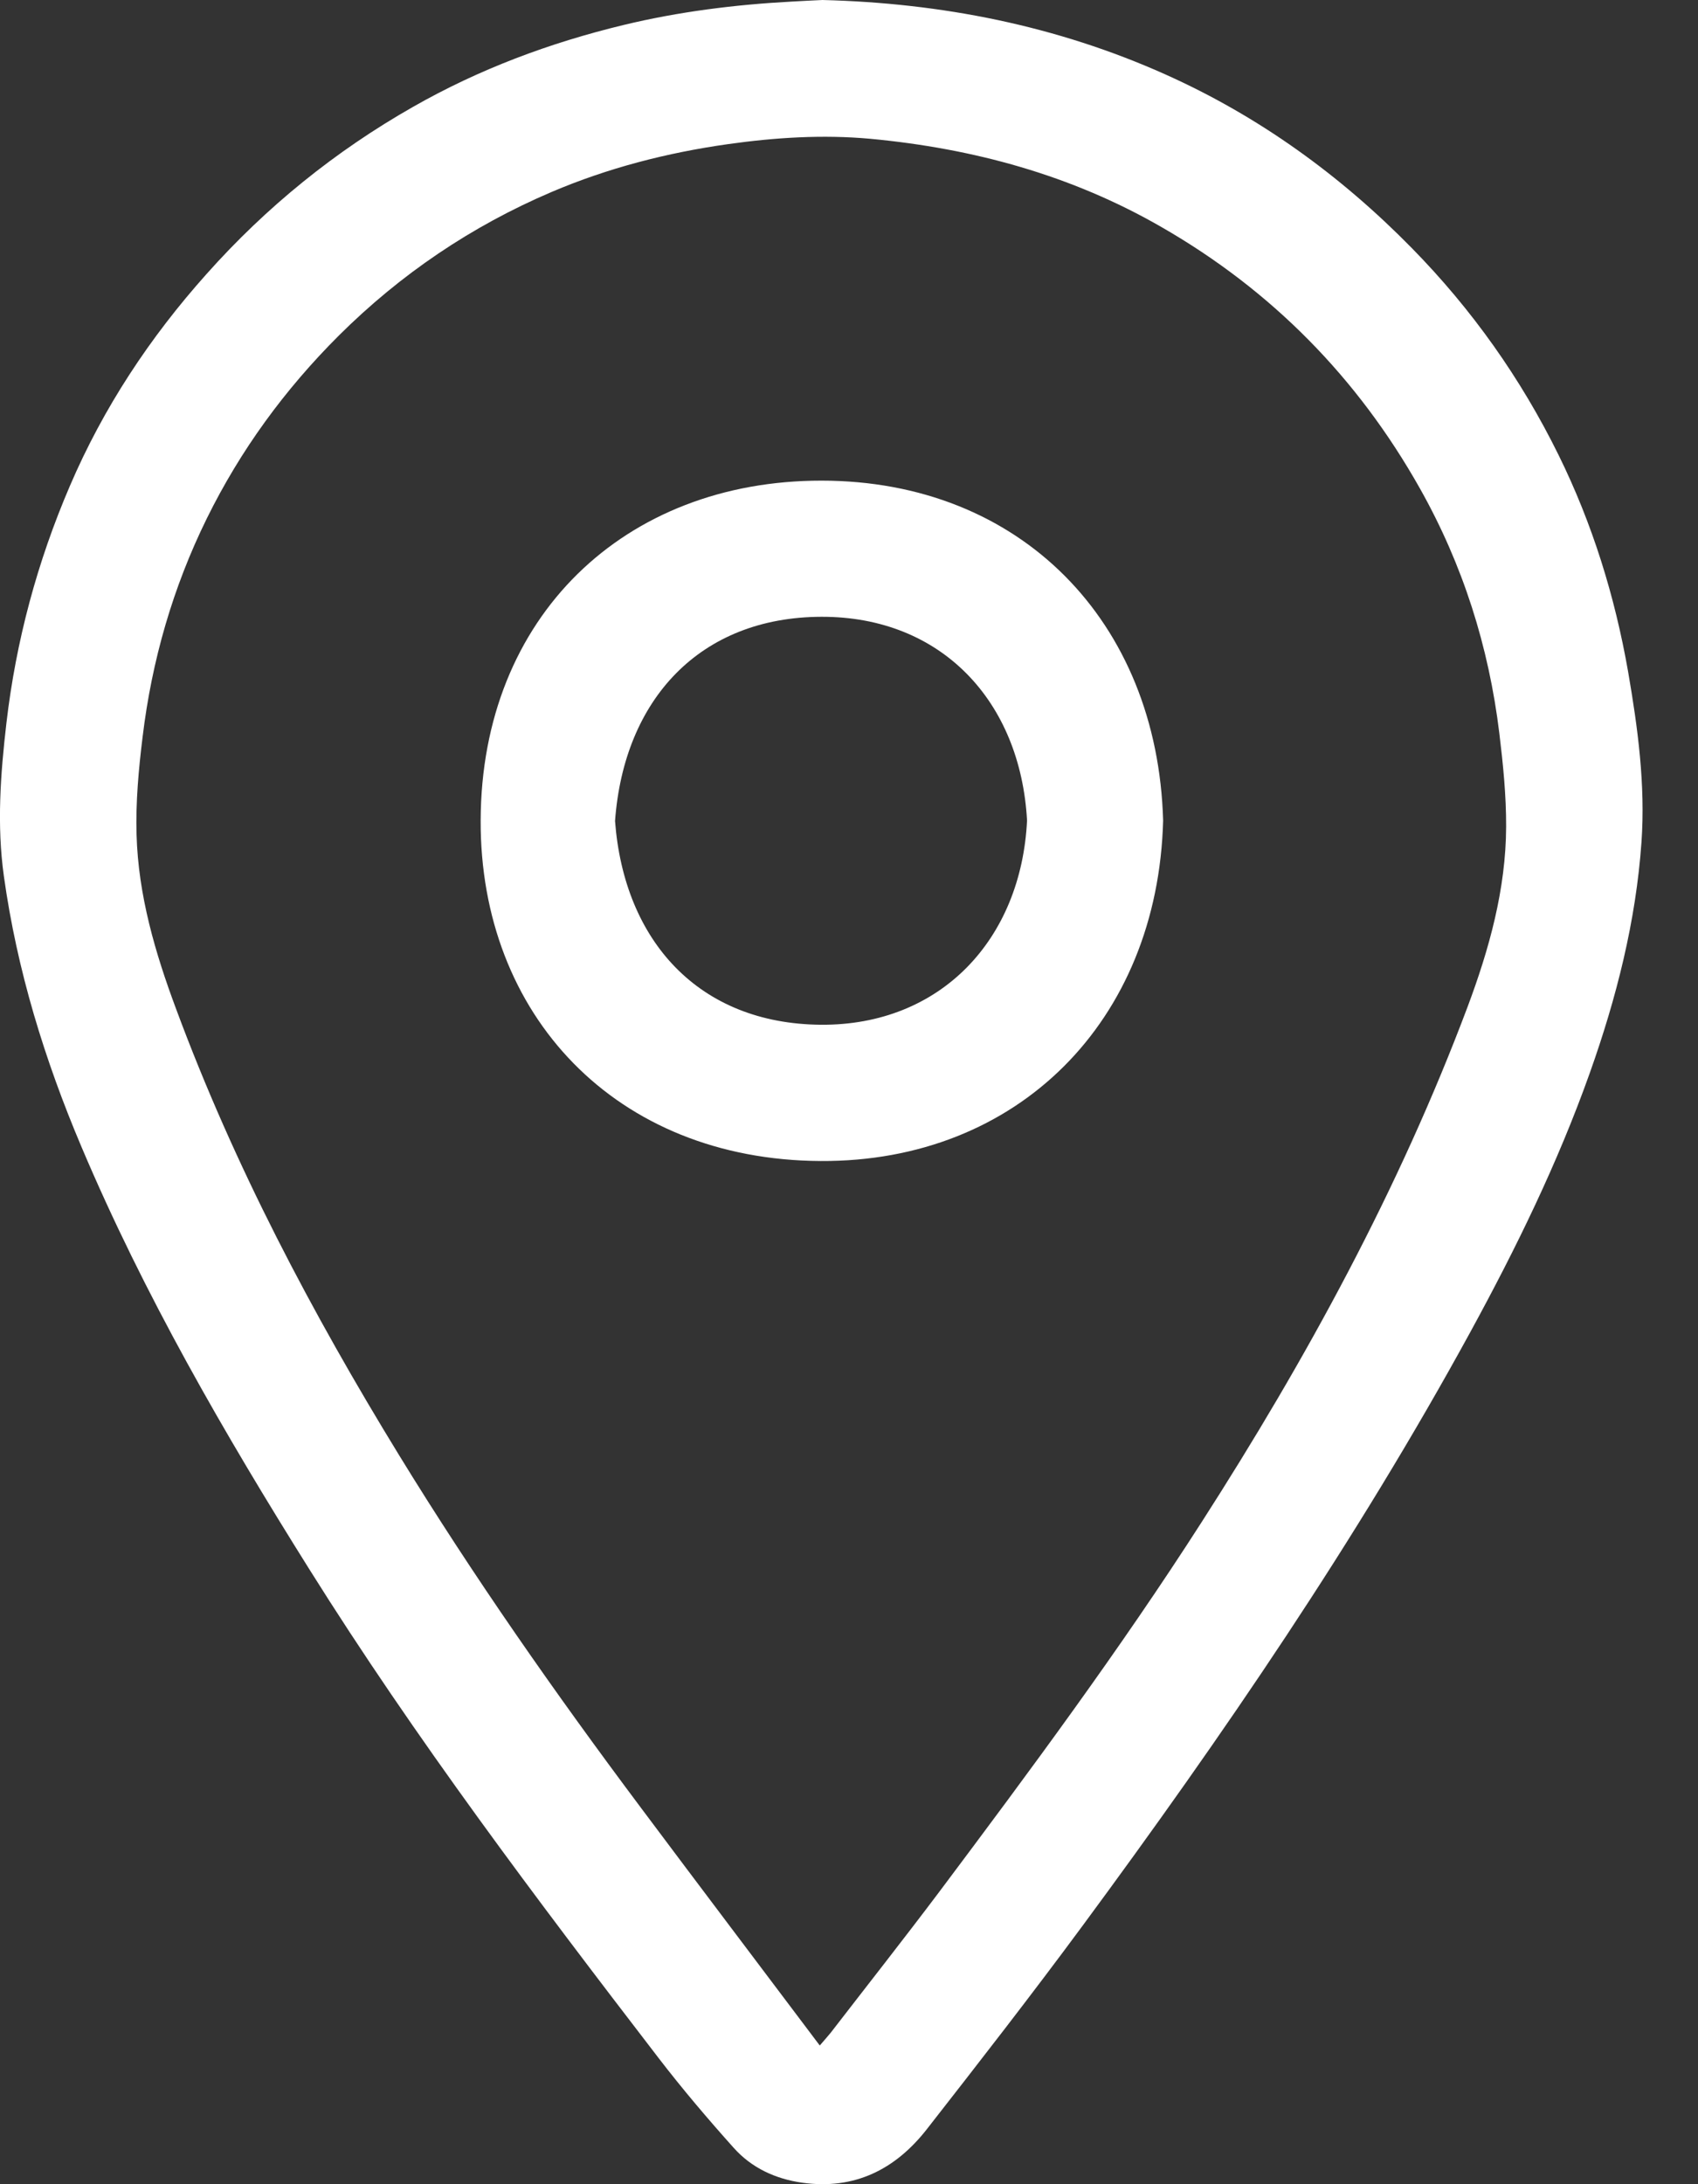
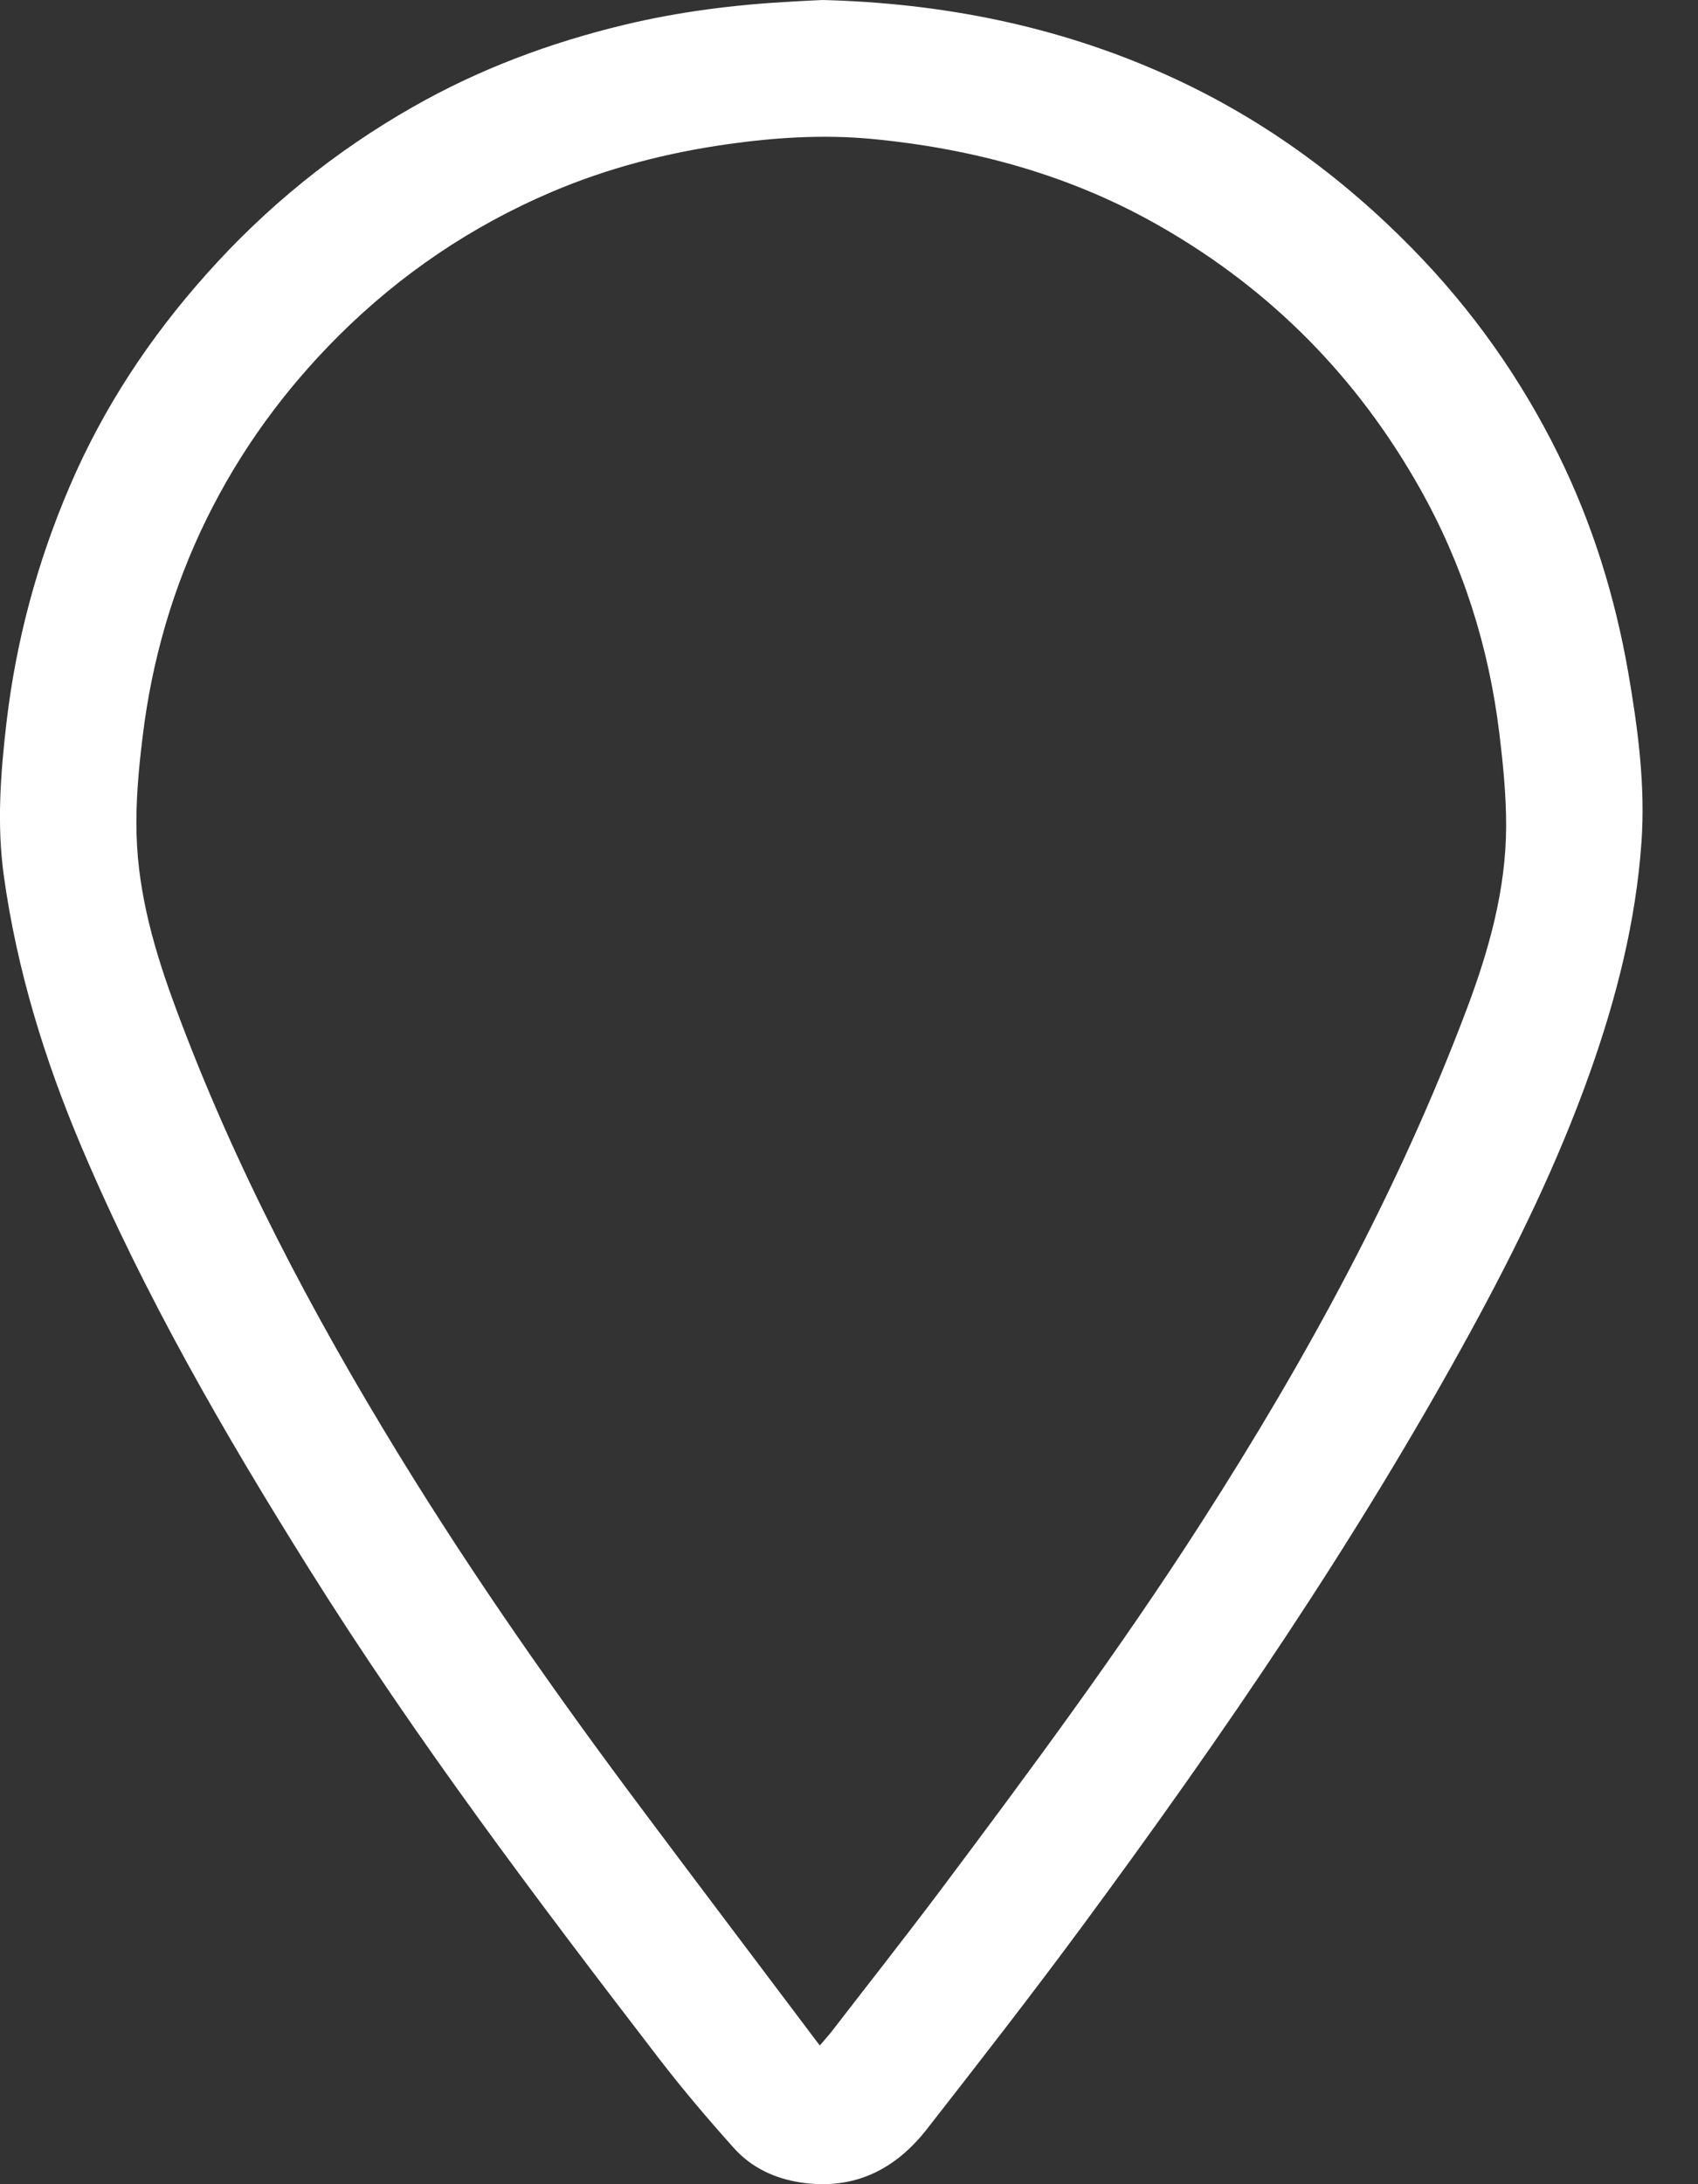
<svg xmlns="http://www.w3.org/2000/svg" width="14" height="18" viewBox="0 0 14 18" fill="none">
  <rect x="0" y="0" width="14" height="18" fill="#333333" stroke="none" />
  <path d="M6.781 0C7.763 0.025 8.711 0.211 9.61 0.614C10.38 0.959 11.051 1.444 11.64 2.044C12.135 2.548 12.538 3.116 12.85 3.749C13.13 4.317 13.315 4.915 13.424 5.537C13.504 6.001 13.567 6.468 13.534 6.94C13.488 7.593 13.328 8.223 13.109 8.839C12.845 9.582 12.5 10.287 12.122 10.979C11.184 12.694 10.082 14.304 8.923 15.874C8.505 16.44 8.073 16.995 7.64 17.549C7.382 17.878 7.046 18.048 6.616 17.988C6.394 17.957 6.197 17.866 6.049 17.7C5.834 17.46 5.625 17.214 5.429 16.959C4.422 15.649 3.427 14.331 2.549 12.93C1.848 11.812 1.188 10.67 0.672 9.452C0.368 8.735 0.14 7.995 0.032 7.221C-0.027 6.799 0.004 6.379 0.053 5.958C0.132 5.282 0.307 4.631 0.576 4.005C0.853 3.359 1.236 2.78 1.704 2.257C2.195 1.706 2.763 1.246 3.405 0.881C3.95 0.57 4.532 0.353 5.141 0.206C5.597 0.096 6.061 0.038 6.529 0.013C6.613 0.008 6.697 0.004 6.781 0ZM6.759 16.857C6.799 16.81 6.825 16.782 6.849 16.752C7.147 16.366 7.448 15.984 7.741 15.595C8.49 14.596 9.234 13.594 9.908 12.543C10.773 11.196 11.536 9.798 12.1 8.298C12.279 7.82 12.416 7.328 12.418 6.813C12.419 6.556 12.393 6.298 12.362 6.043C12.275 5.328 12.061 4.653 11.707 4.025C11.194 3.114 10.485 2.393 9.576 1.871C8.833 1.443 8.027 1.224 7.178 1.144C6.783 1.108 6.392 1.133 6.001 1.188C5.499 1.259 5.013 1.384 4.548 1.582C3.887 1.864 3.303 2.259 2.793 2.766C2.348 3.21 1.983 3.709 1.705 4.273C1.425 4.842 1.252 5.443 1.176 6.071C1.143 6.339 1.118 6.611 1.126 6.88C1.14 7.377 1.279 7.852 1.452 8.315C1.931 9.607 2.572 10.82 3.291 11.993C3.905 12.994 4.579 13.956 5.283 14.896C5.769 15.546 6.26 16.194 6.759 16.857Z" fill="white" />
-   <path d="M9.59 6.763C9.546 8.416 8.391 9.577 6.766 9.568C5.076 9.559 3.957 8.365 3.963 6.76C3.969 5.081 5.15 3.96 6.773 3.961C8.412 3.961 9.544 5.12 9.59 6.763ZM8.468 6.762C8.414 5.781 7.764 5.081 6.774 5.083C5.774 5.085 5.145 5.76 5.071 6.766C5.146 7.755 5.762 8.437 6.768 8.445C7.757 8.452 8.42 7.741 8.468 6.762Z" fill="white" />
</svg>